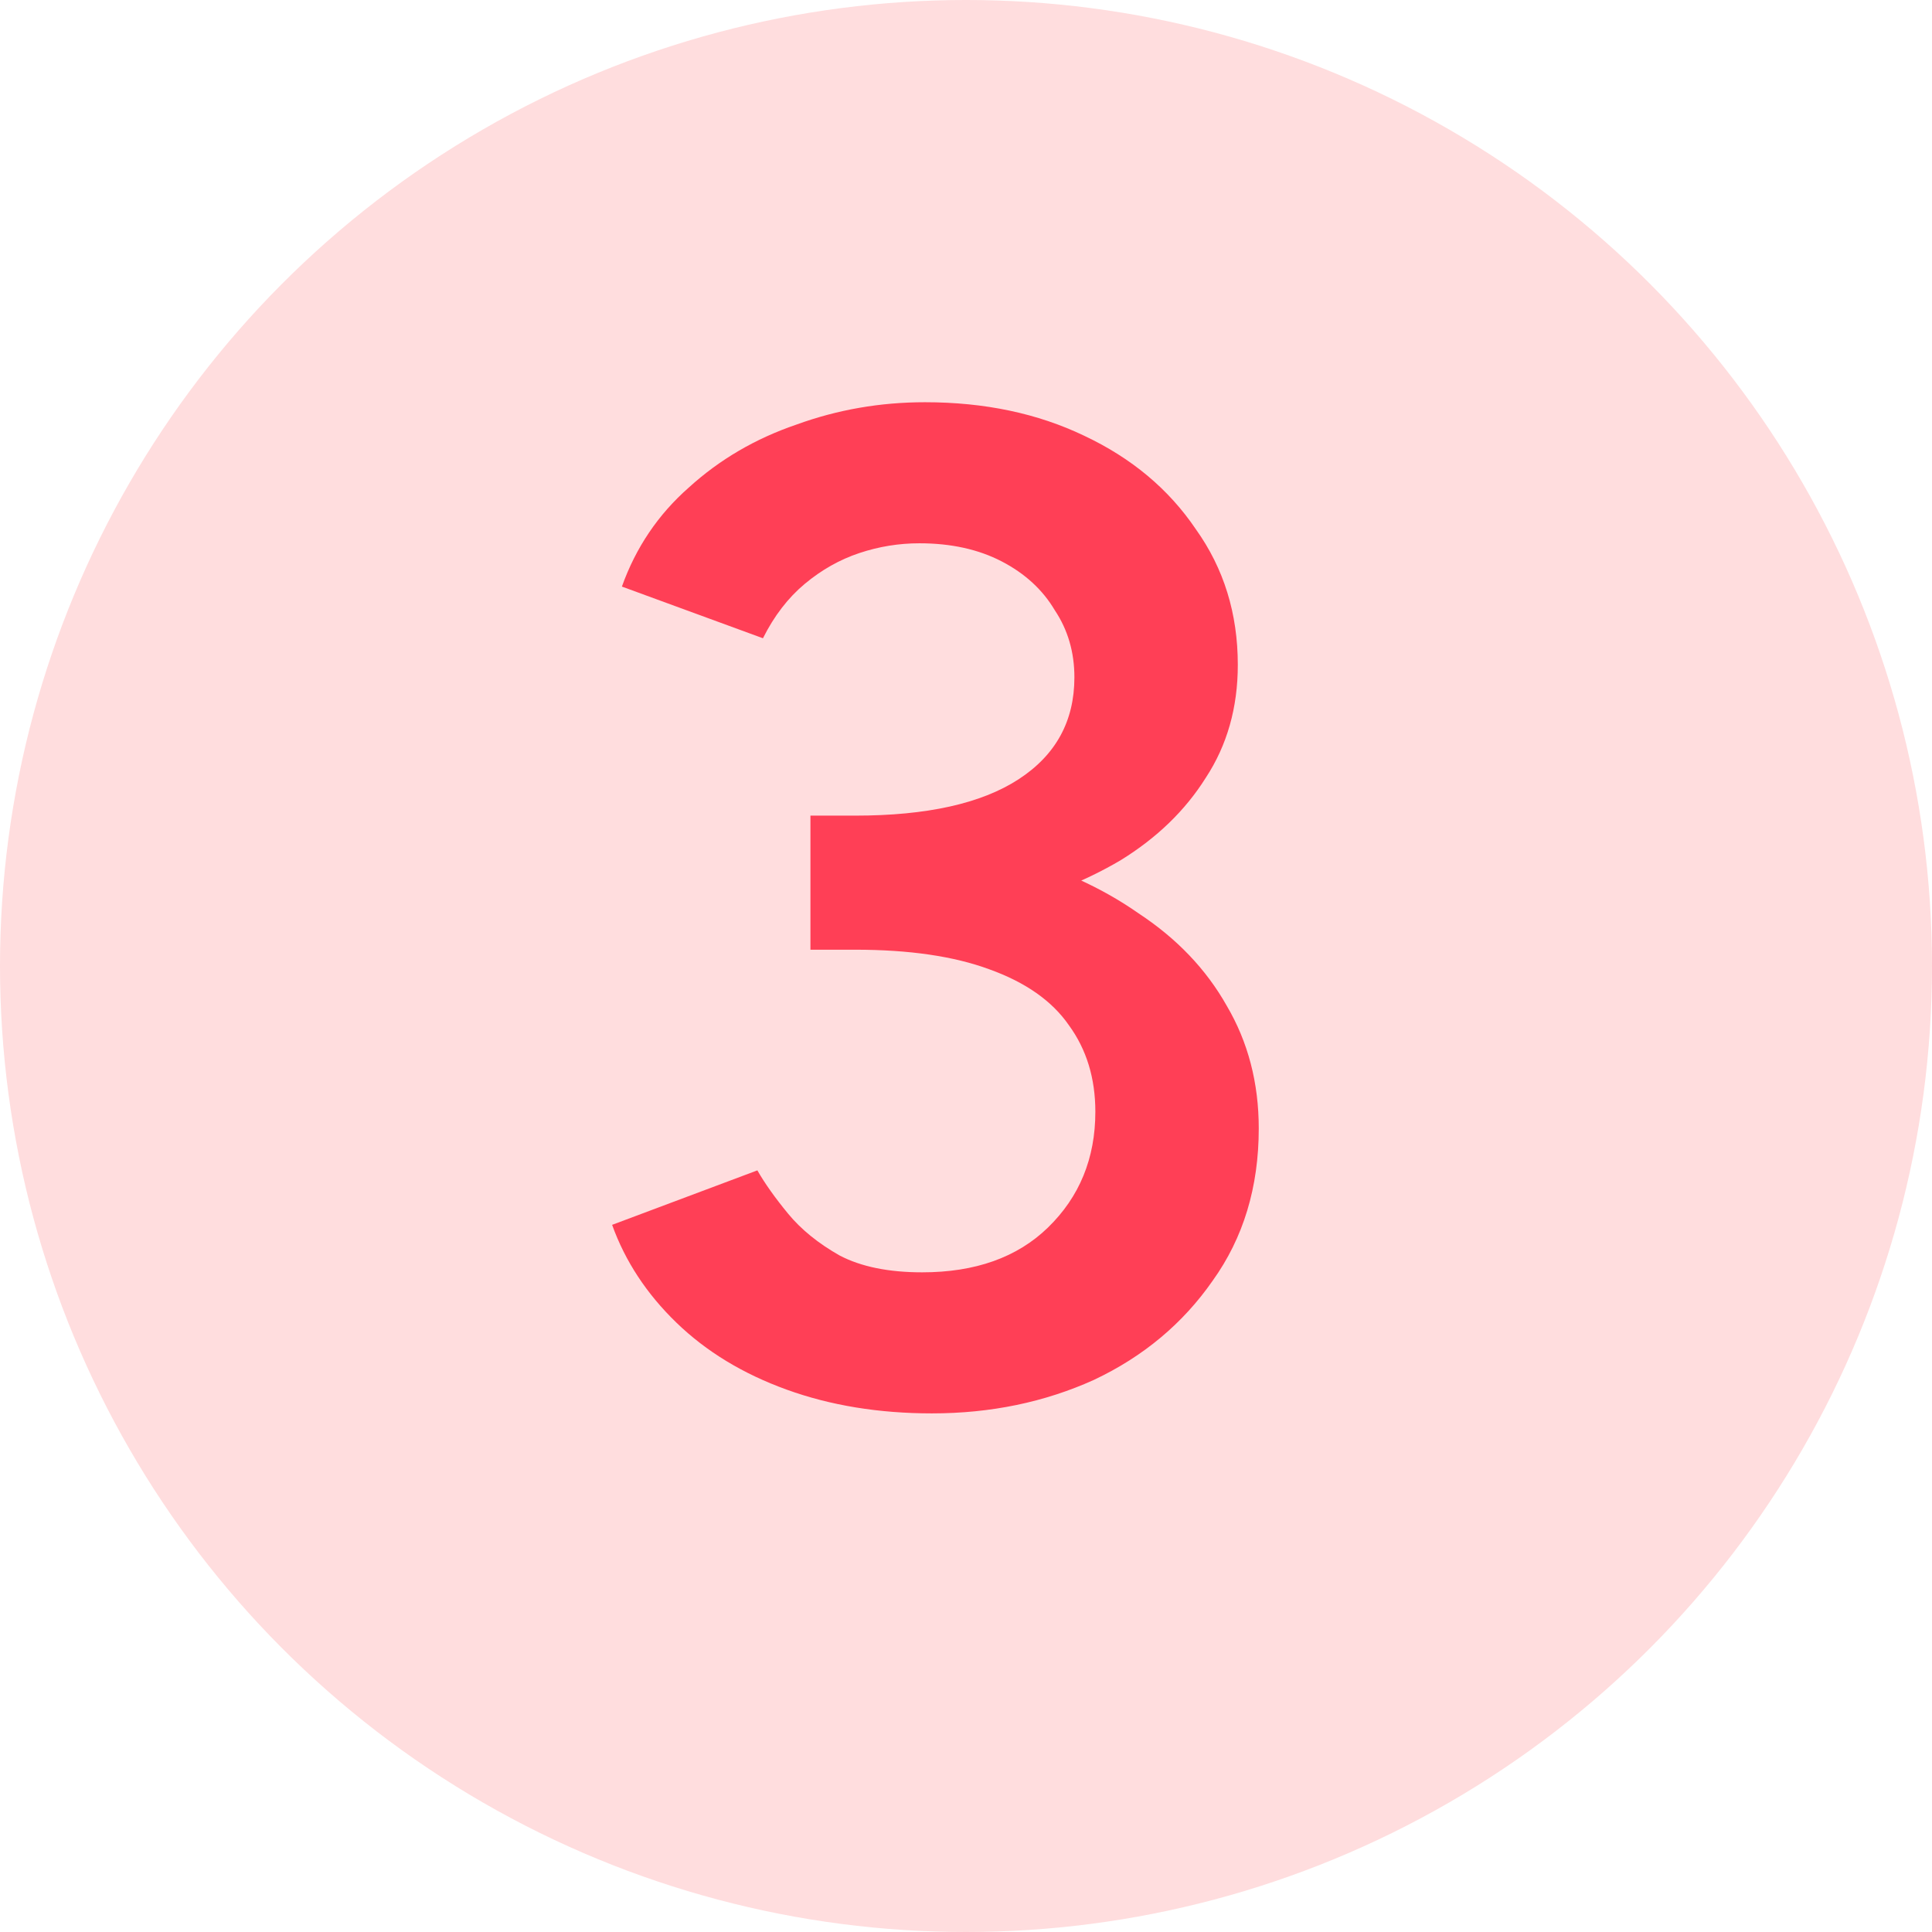
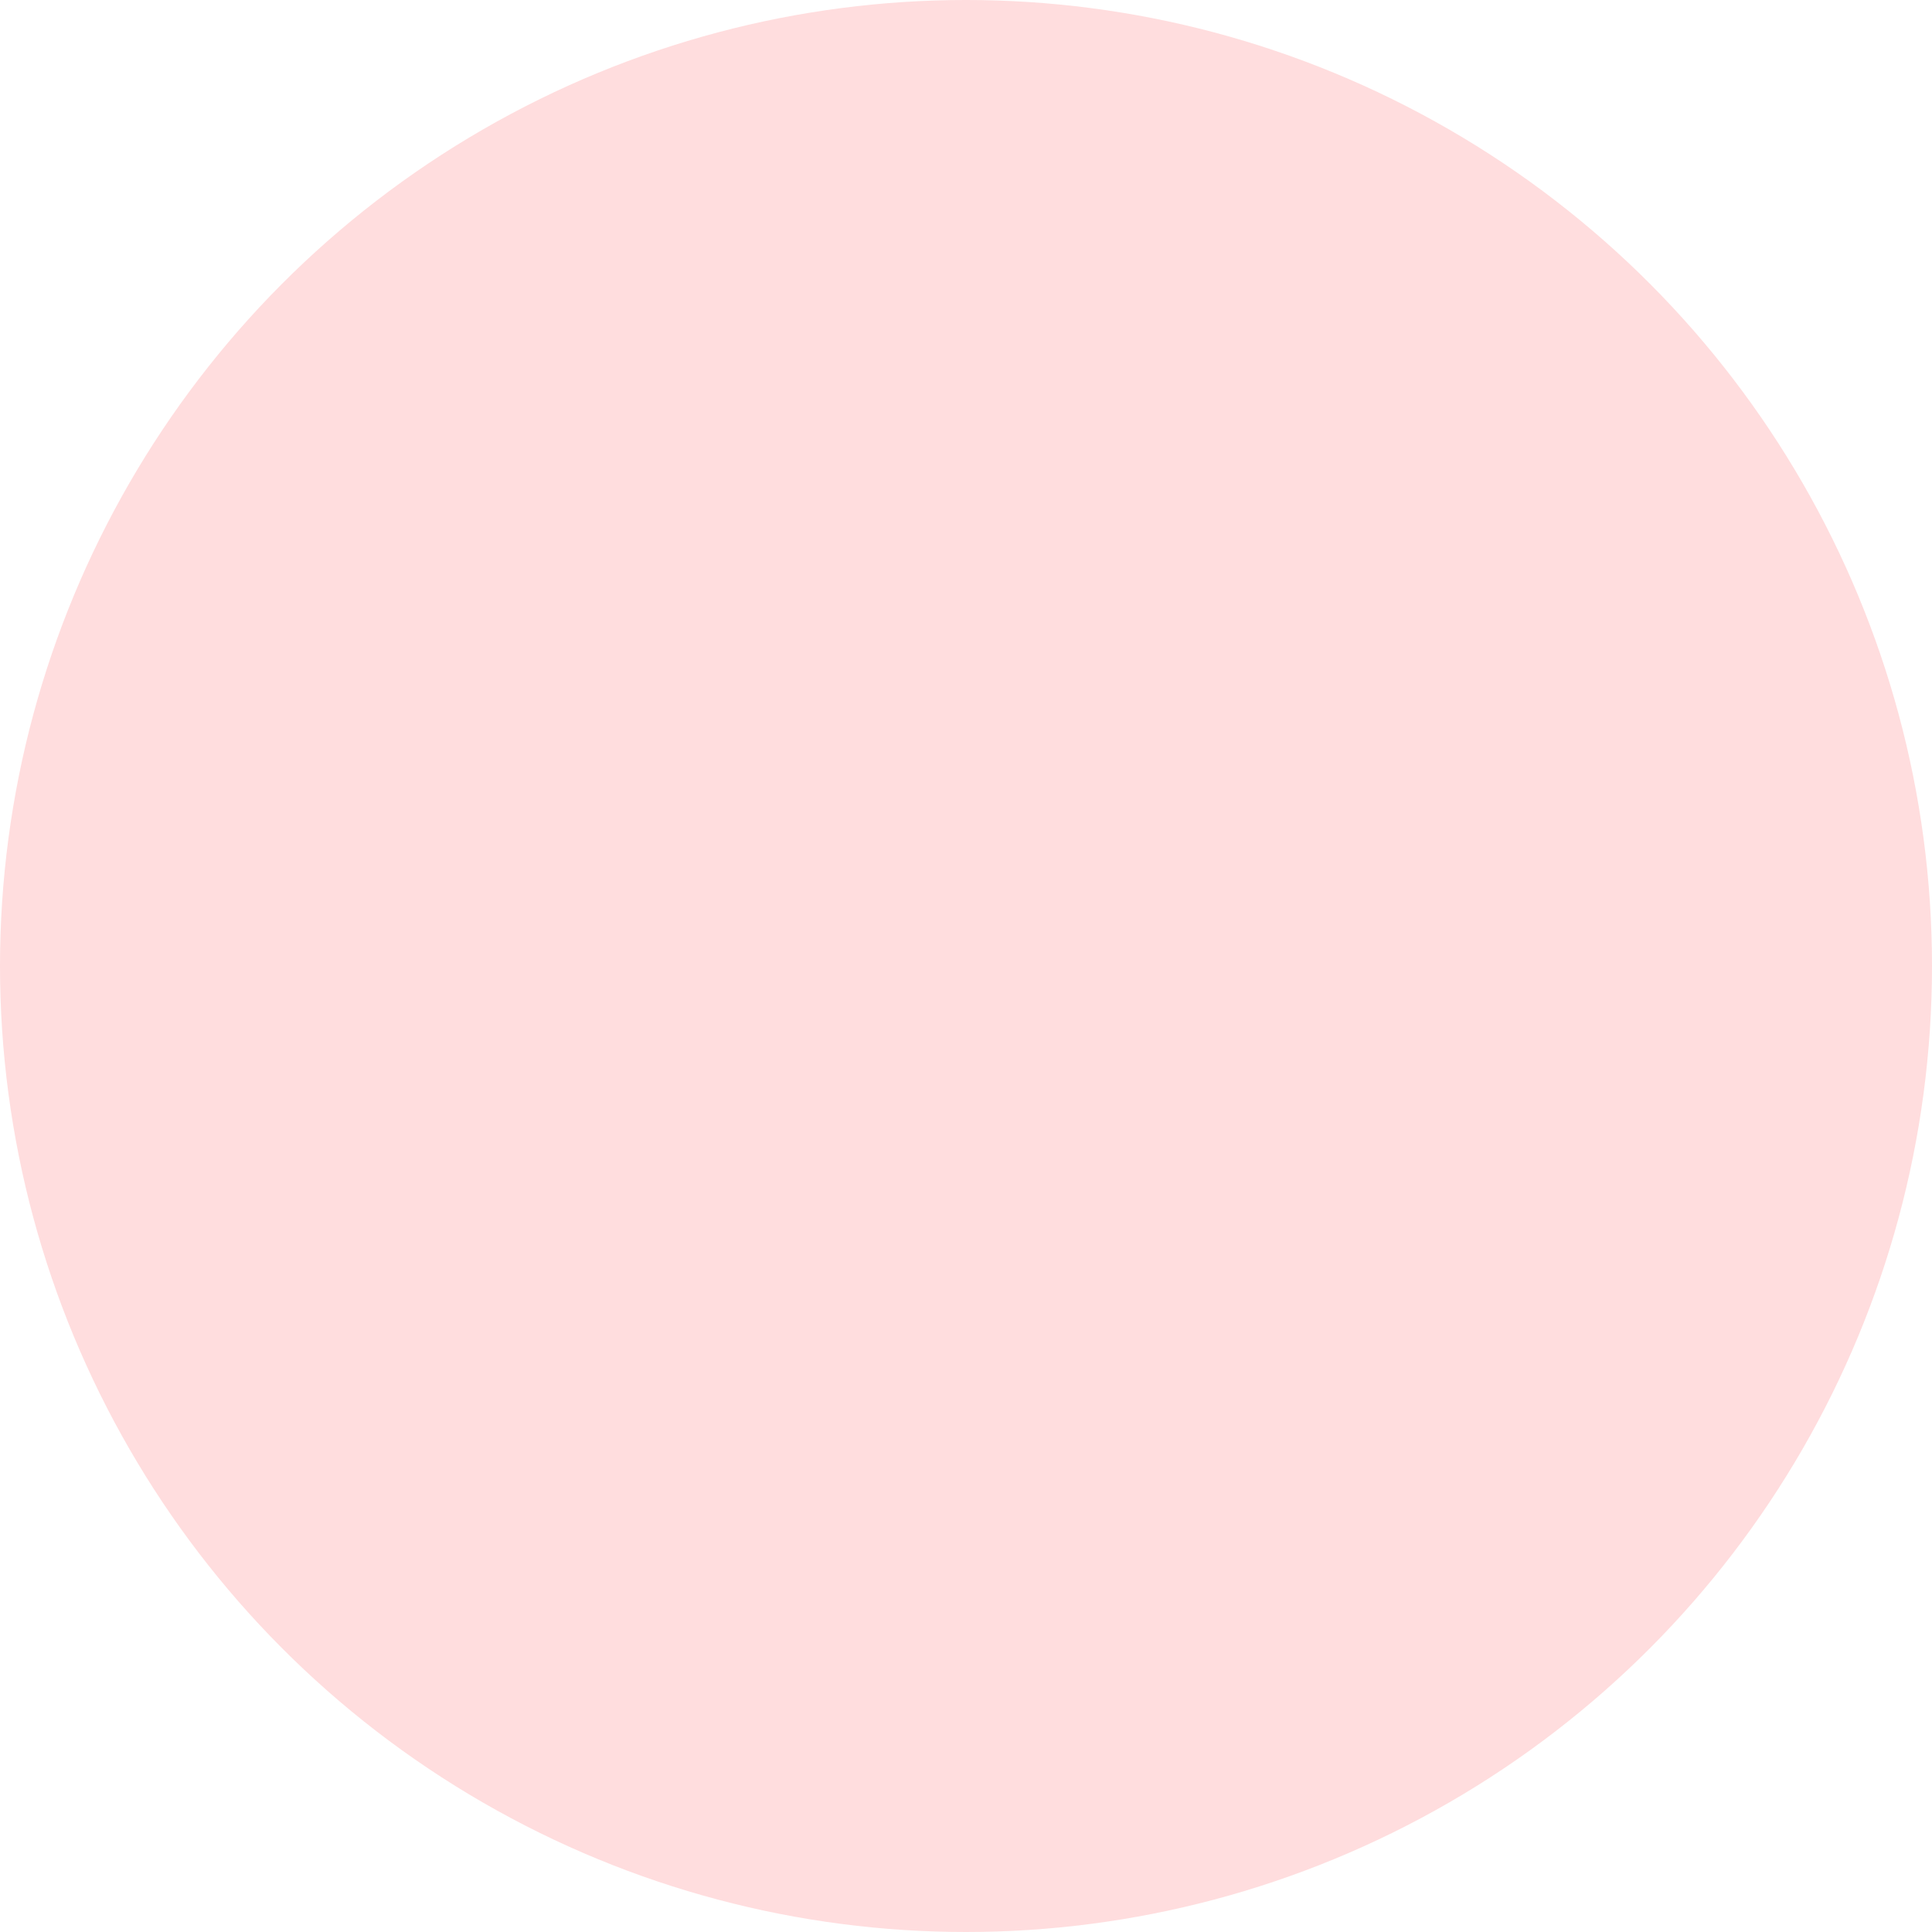
<svg xmlns="http://www.w3.org/2000/svg" width="83" height="83" viewBox="0 0 83 83" fill="none">
  <circle cx="41.5" cy="41.5" r="41.5" fill="#FFDDDE" />
-   <path d="M40.037 60.72C37.757 60.72 35.677 60.38 33.797 59.7C31.917 59.02 30.337 58.06 29.057 56.82C27.777 55.58 26.857 54.18 26.297 52.62L32.537 50.28C32.857 50.84 33.297 51.46 33.857 52.14C34.417 52.82 35.157 53.42 36.077 53.94C36.997 54.42 38.177 54.66 39.617 54.66C41.897 54.66 43.697 54.02 45.017 52.74C46.377 51.42 47.057 49.76 47.057 47.76C47.057 46.32 46.677 45.08 45.917 44.04C45.197 43 44.057 42.2 42.497 41.64C40.977 41.08 39.057 40.8 36.737 40.8H34.817V35.88H36.557C38.997 35.88 41.257 36.16 43.337 36.72C45.457 37.28 47.317 38.12 48.917 39.24C50.557 40.32 51.817 41.64 52.697 43.2C53.617 44.76 54.077 46.52 54.077 48.48C54.077 51 53.417 53.18 52.097 55.02C50.817 56.86 49.117 58.28 46.997 59.28C44.877 60.24 42.557 60.72 40.037 60.72ZM34.817 39.72V35.04H36.737C39.817 35.04 42.157 34.52 43.757 33.48C45.357 32.44 46.157 30.98 46.157 29.1C46.157 28.02 45.877 27.06 45.317 26.22C44.797 25.34 44.037 24.64 43.037 24.12C42.037 23.6 40.857 23.34 39.497 23.34C38.617 23.34 37.757 23.48 36.917 23.76C36.077 24.04 35.297 24.48 34.577 25.08C33.857 25.68 33.257 26.46 32.777 27.42L26.717 25.2C27.317 23.52 28.277 22.1 29.597 20.94C30.917 19.74 32.457 18.84 34.217 18.24C35.977 17.6 37.817 17.28 39.737 17.28C42.297 17.28 44.577 17.76 46.577 18.72C48.617 19.68 50.217 21.02 51.377 22.74C52.577 24.42 53.177 26.36 53.177 28.56C53.177 30.4 52.717 32.02 51.797 33.42C50.917 34.82 49.697 36 48.137 36.96C46.577 37.88 44.797 38.58 42.797 39.06C40.837 39.5 38.737 39.72 36.497 39.72H34.817Z" fill="#FF3F56" />
</svg>